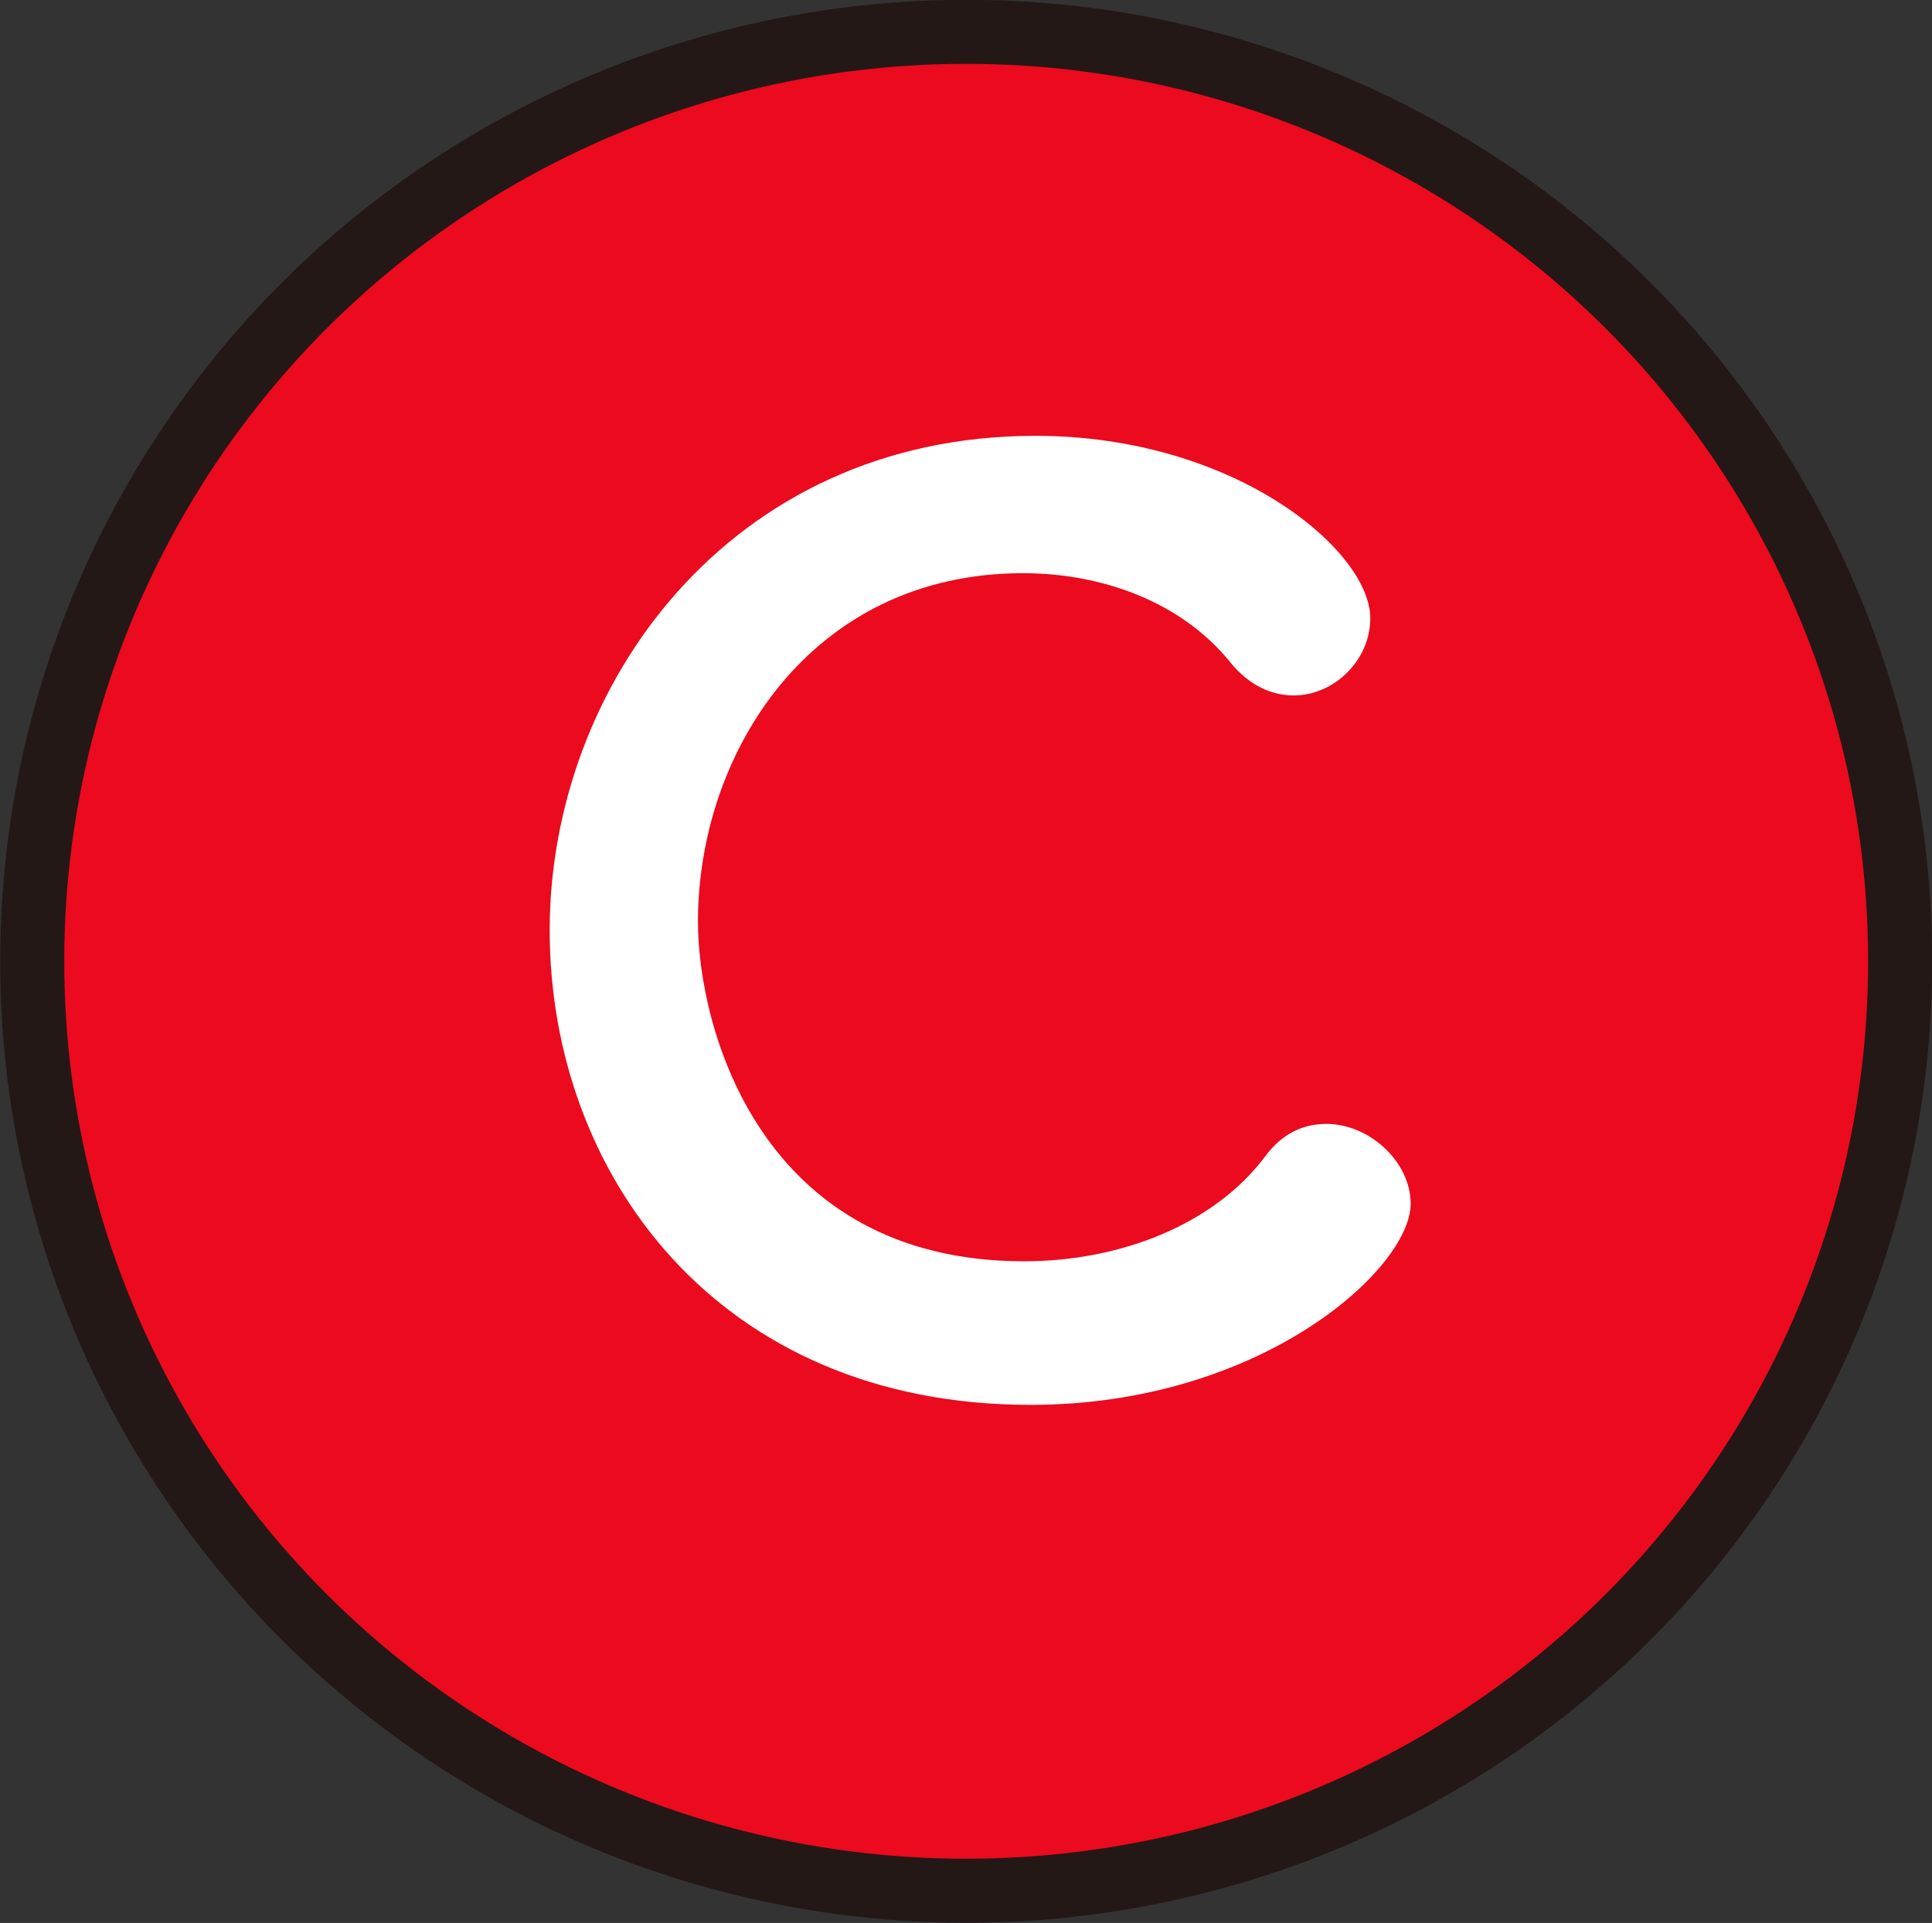
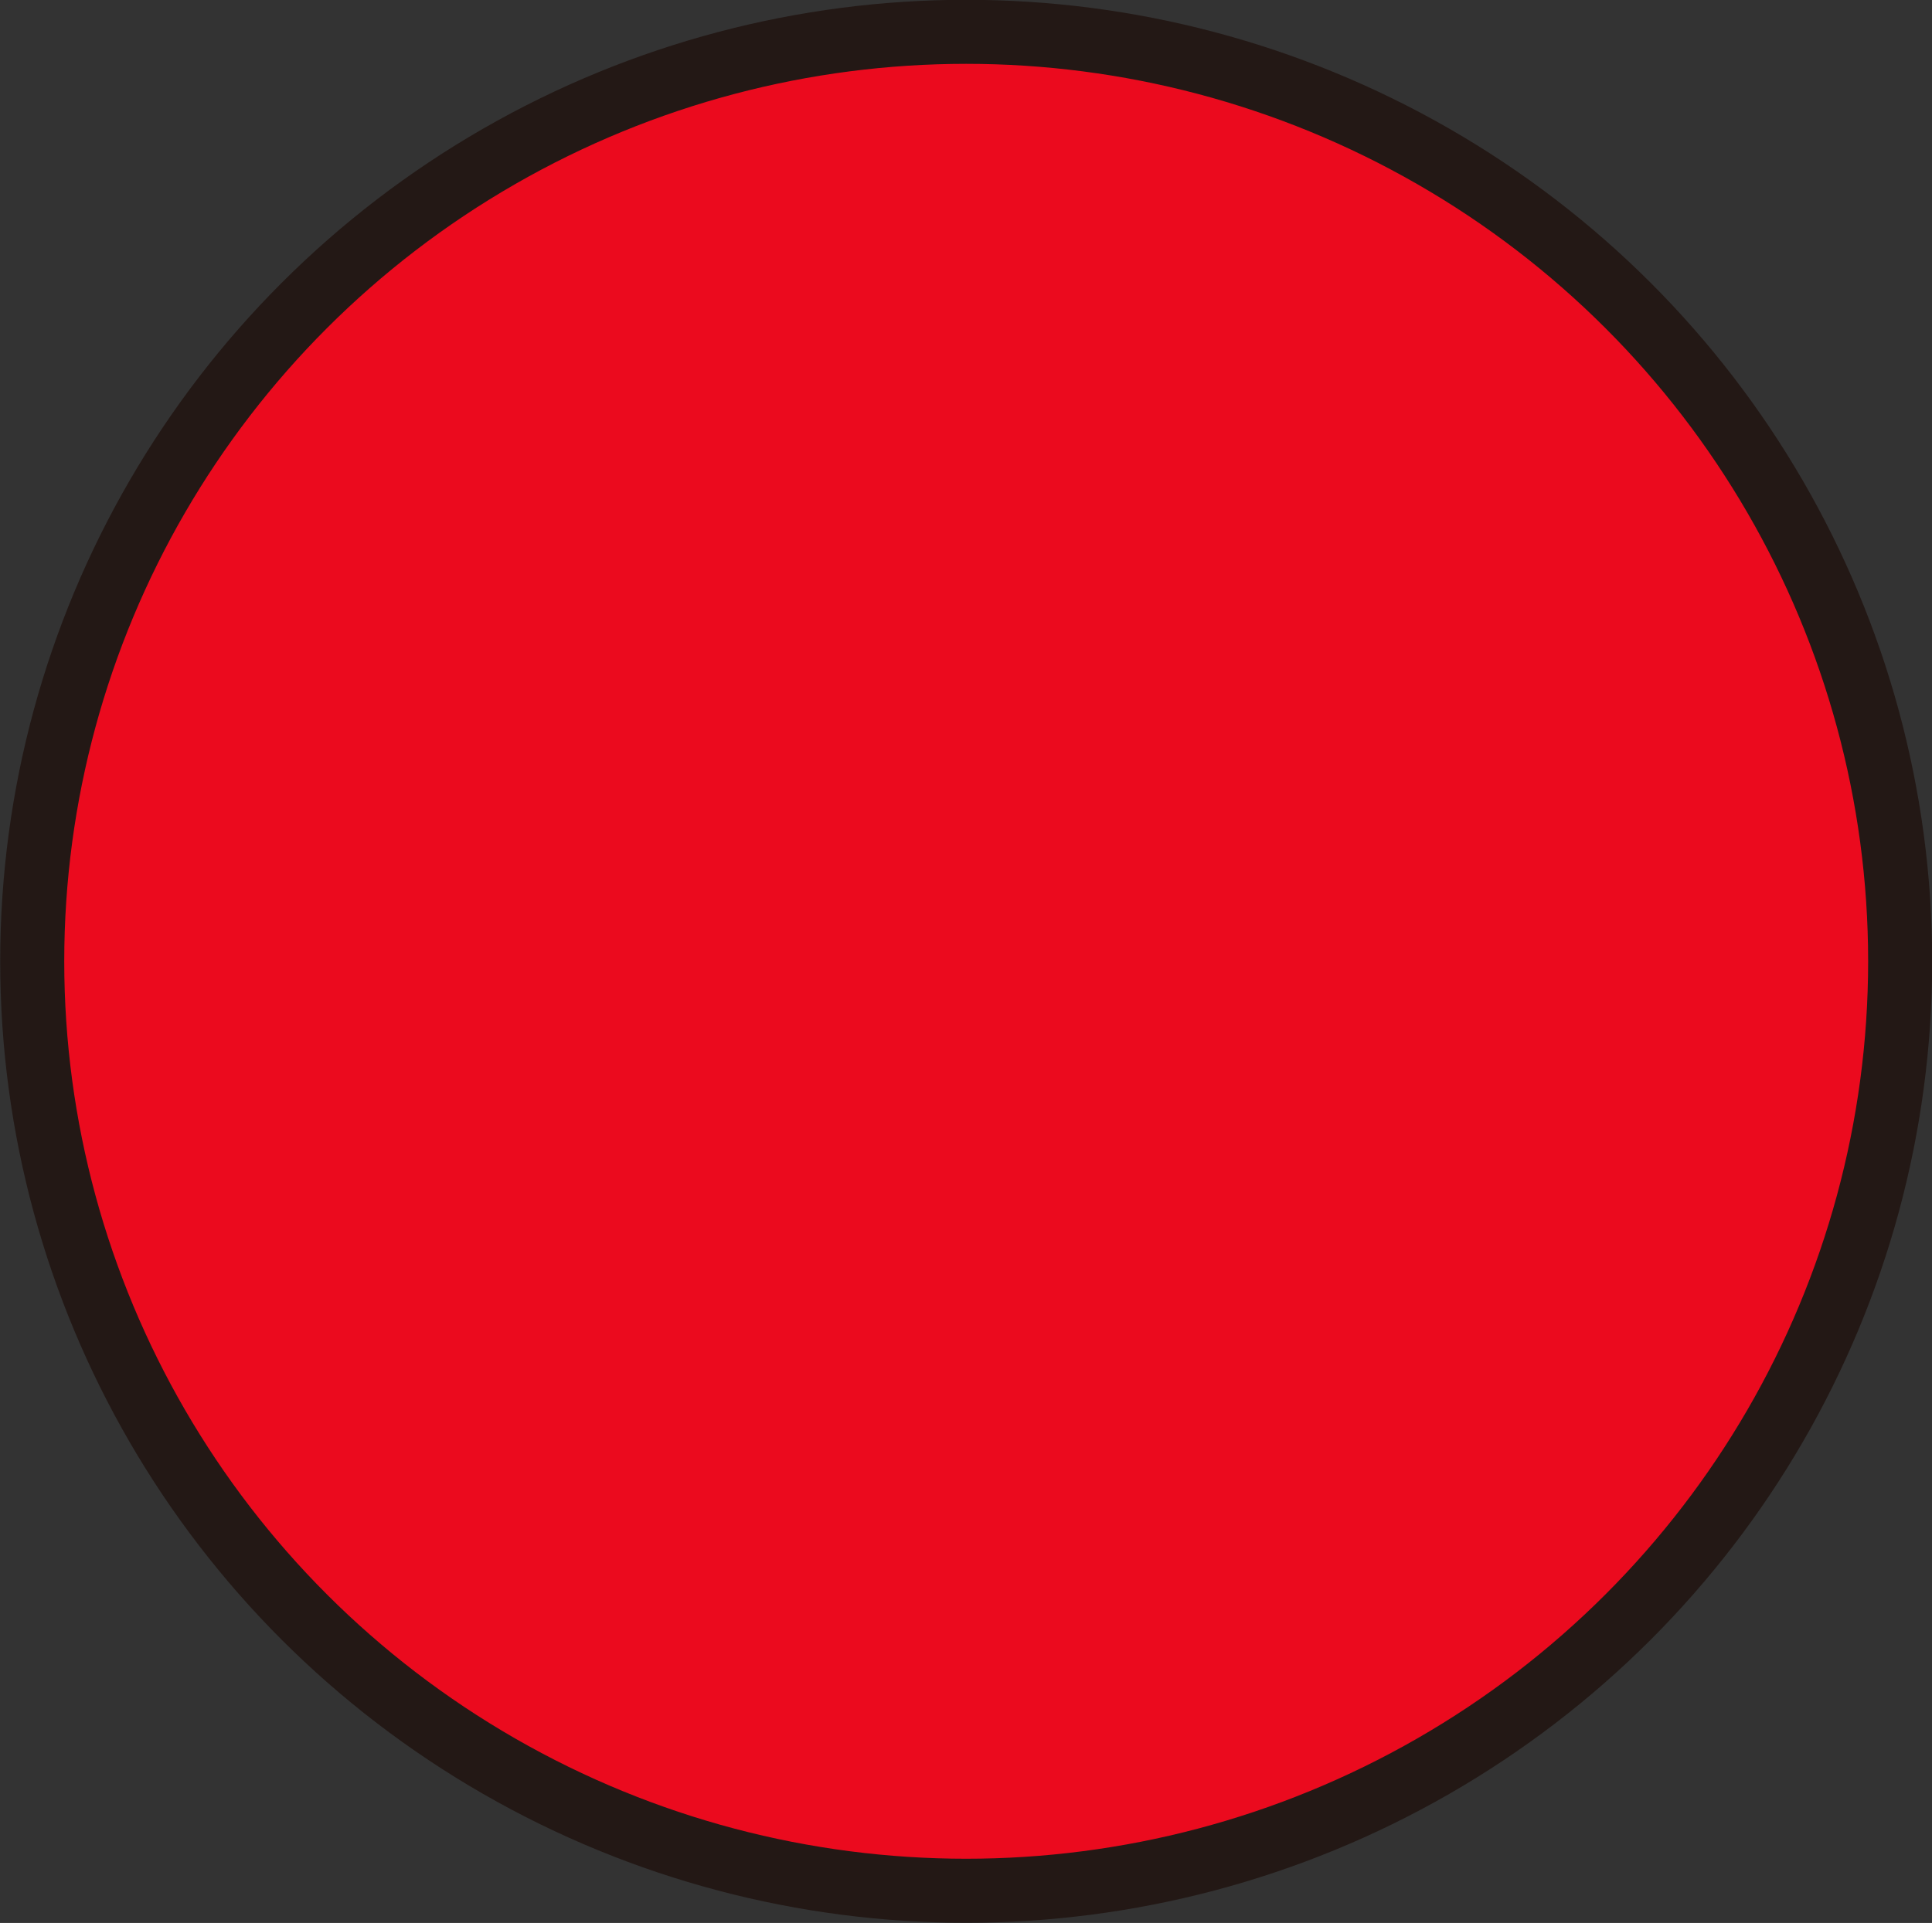
<svg xmlns="http://www.w3.org/2000/svg" id="_レイヤー_1" data-name="レイヤー 1" viewBox="0 0 49.77 49.55">
  <rect x="0" y="0" width="49.77" height="49.55" fill="#333333" stroke="none" />
  <defs>
    <style>
      .cls-1 {
        fill: #eb0a1e;
        stroke: #231815;
        stroke-miterlimit: 10;
        stroke-width: 1.65px;
      }

      .cls-2 {
        fill: #fff;
        stroke-width: 0px;
      }
    </style>
  </defs>
  <ellipse class="cls-1" cx="24.89" cy="24.77" rx="24.06" ry="23.95" />
-   <path class="cls-2" d="M26.54,36.2c-8.05,0-12.38-5.95-12.38-12.23s4.62-12.74,12.51-12.74c5.14,0,8.63,2.96,8.63,4.7,0,1.09-.94,1.99-1.97,1.99-.58,0-1.16-.26-1.65-.87-1.26-1.55-3.3-2.28-5.33-2.28-5.46,0-8.37,4.63-8.37,8.98,0,2.7,1.58,8.75,8.4,8.75,2.46,0,4.88-.93,6.21-2.7.45-.61,1-.84,1.58-.84,1.1,0,2.17.97,2.17,2.06,0,1.67-3.85,5.18-9.79,5.18Z" />
</svg>